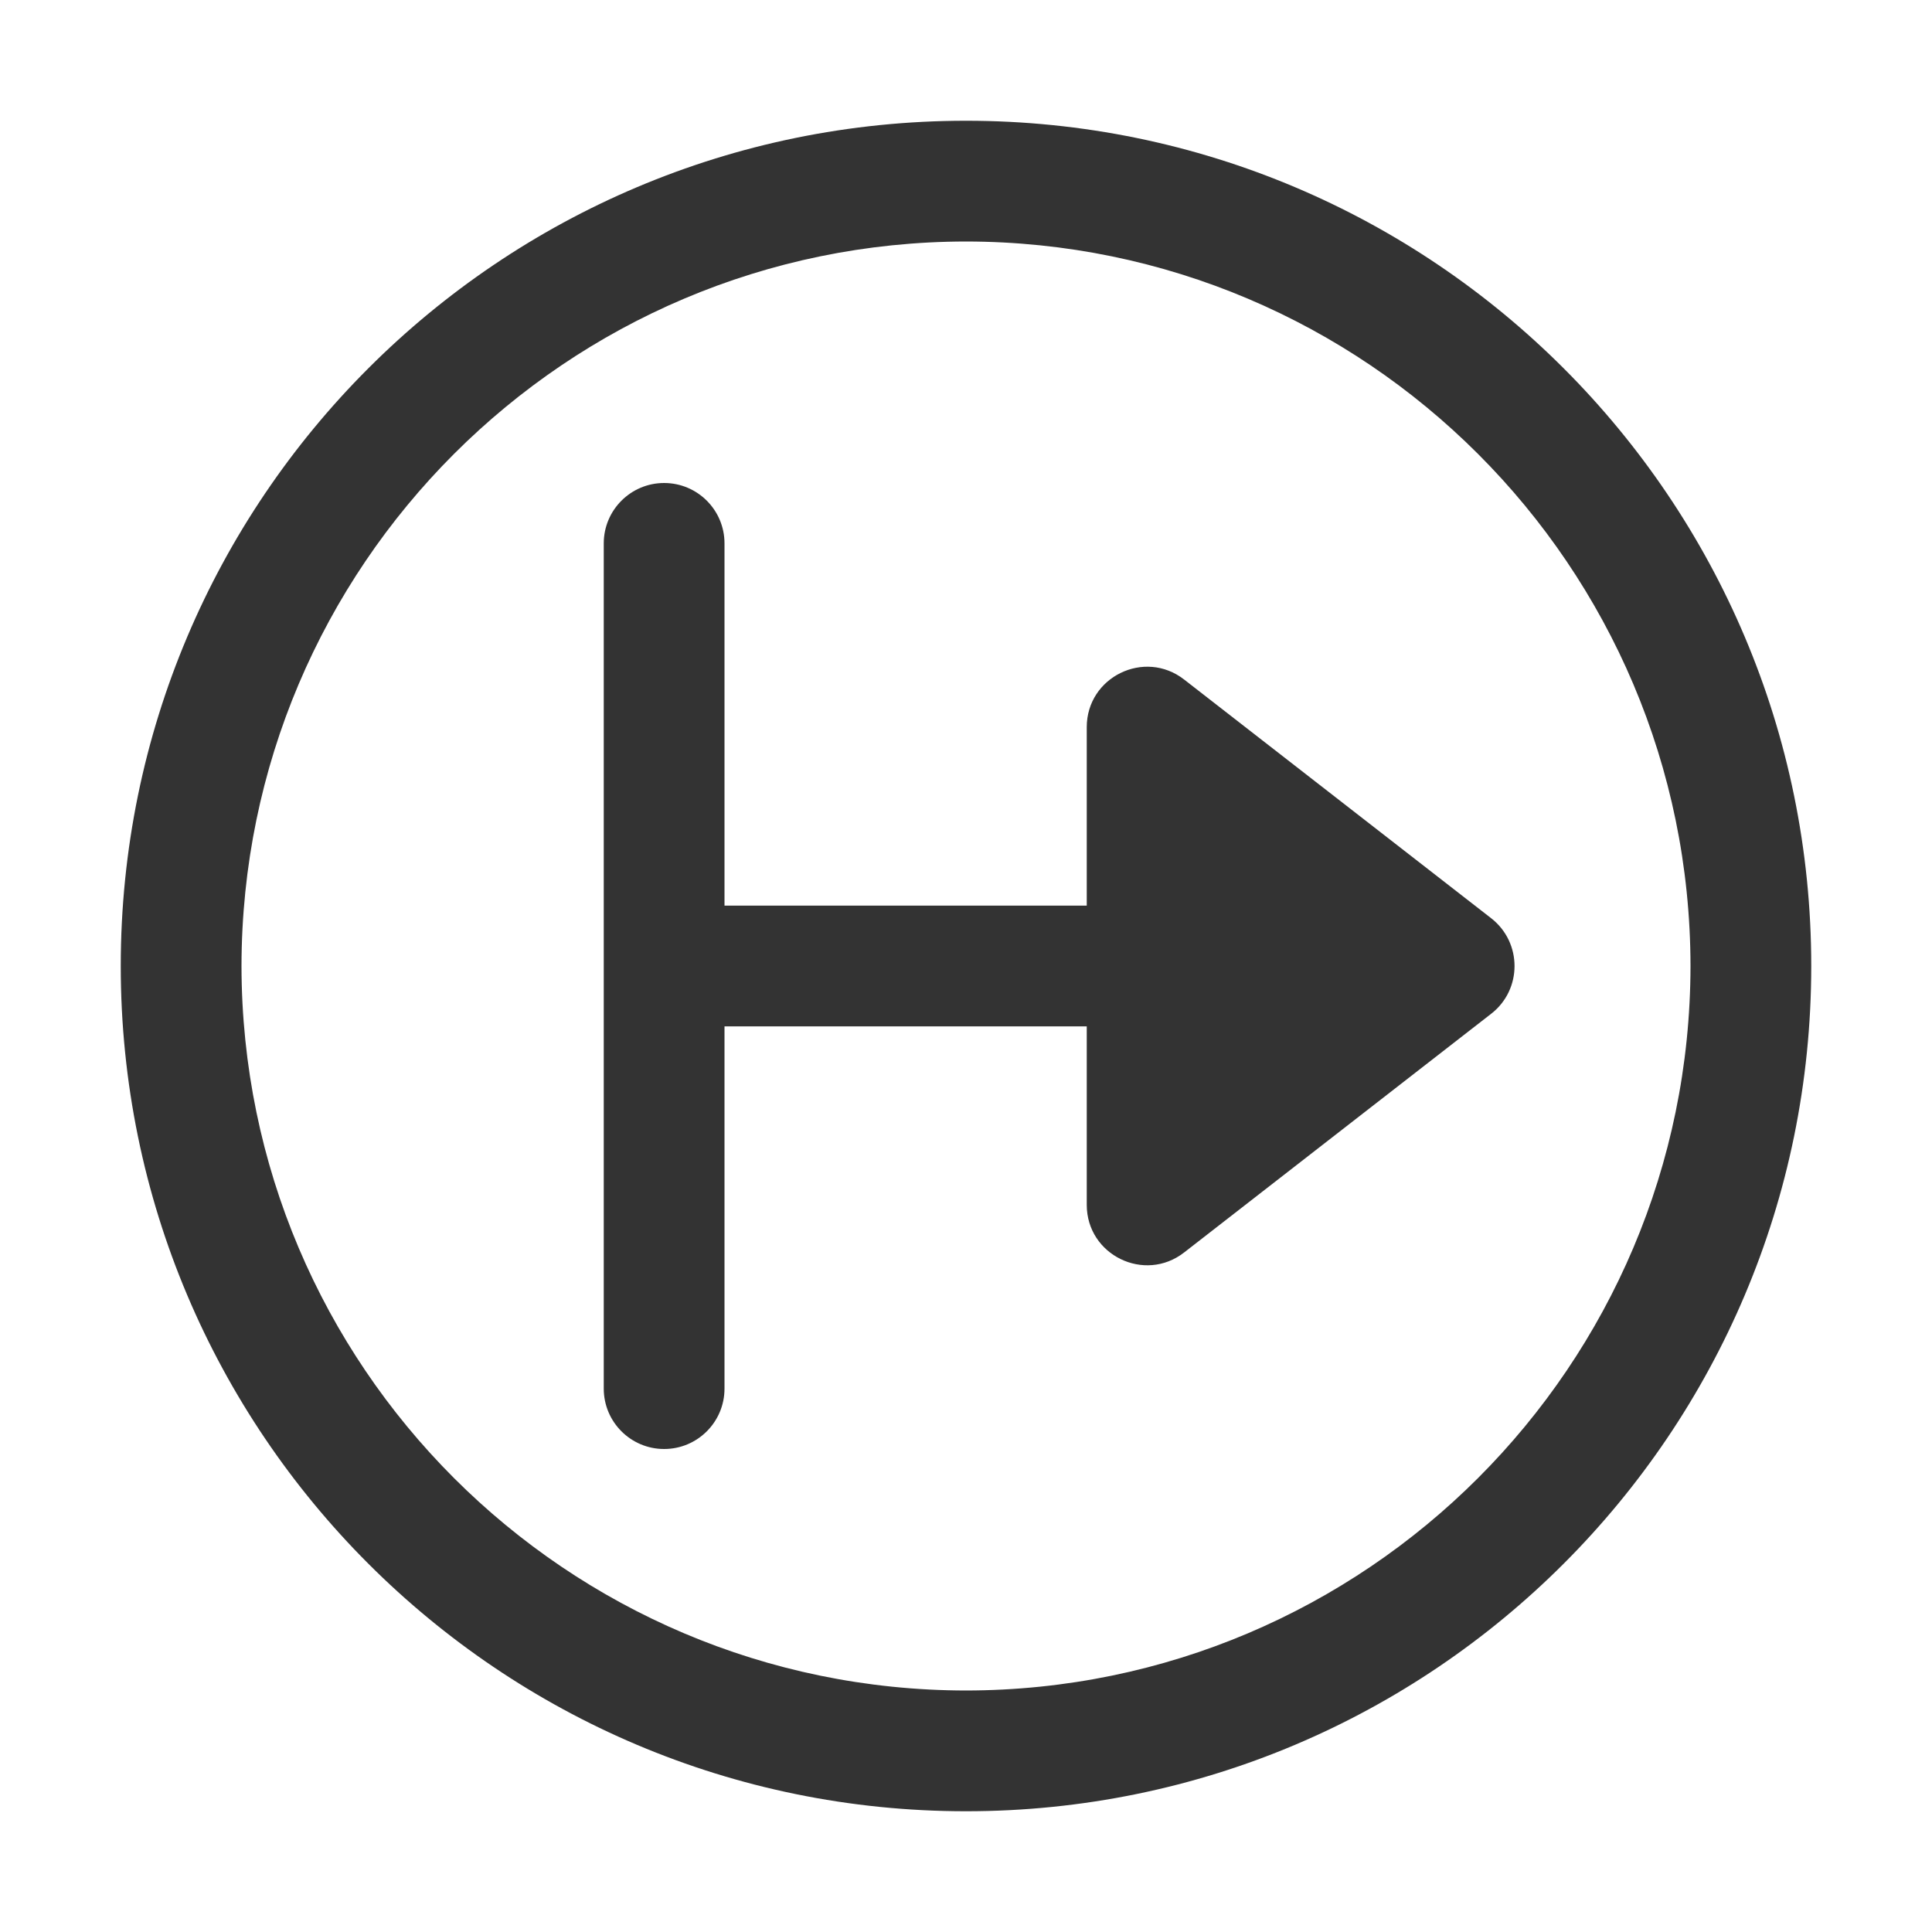
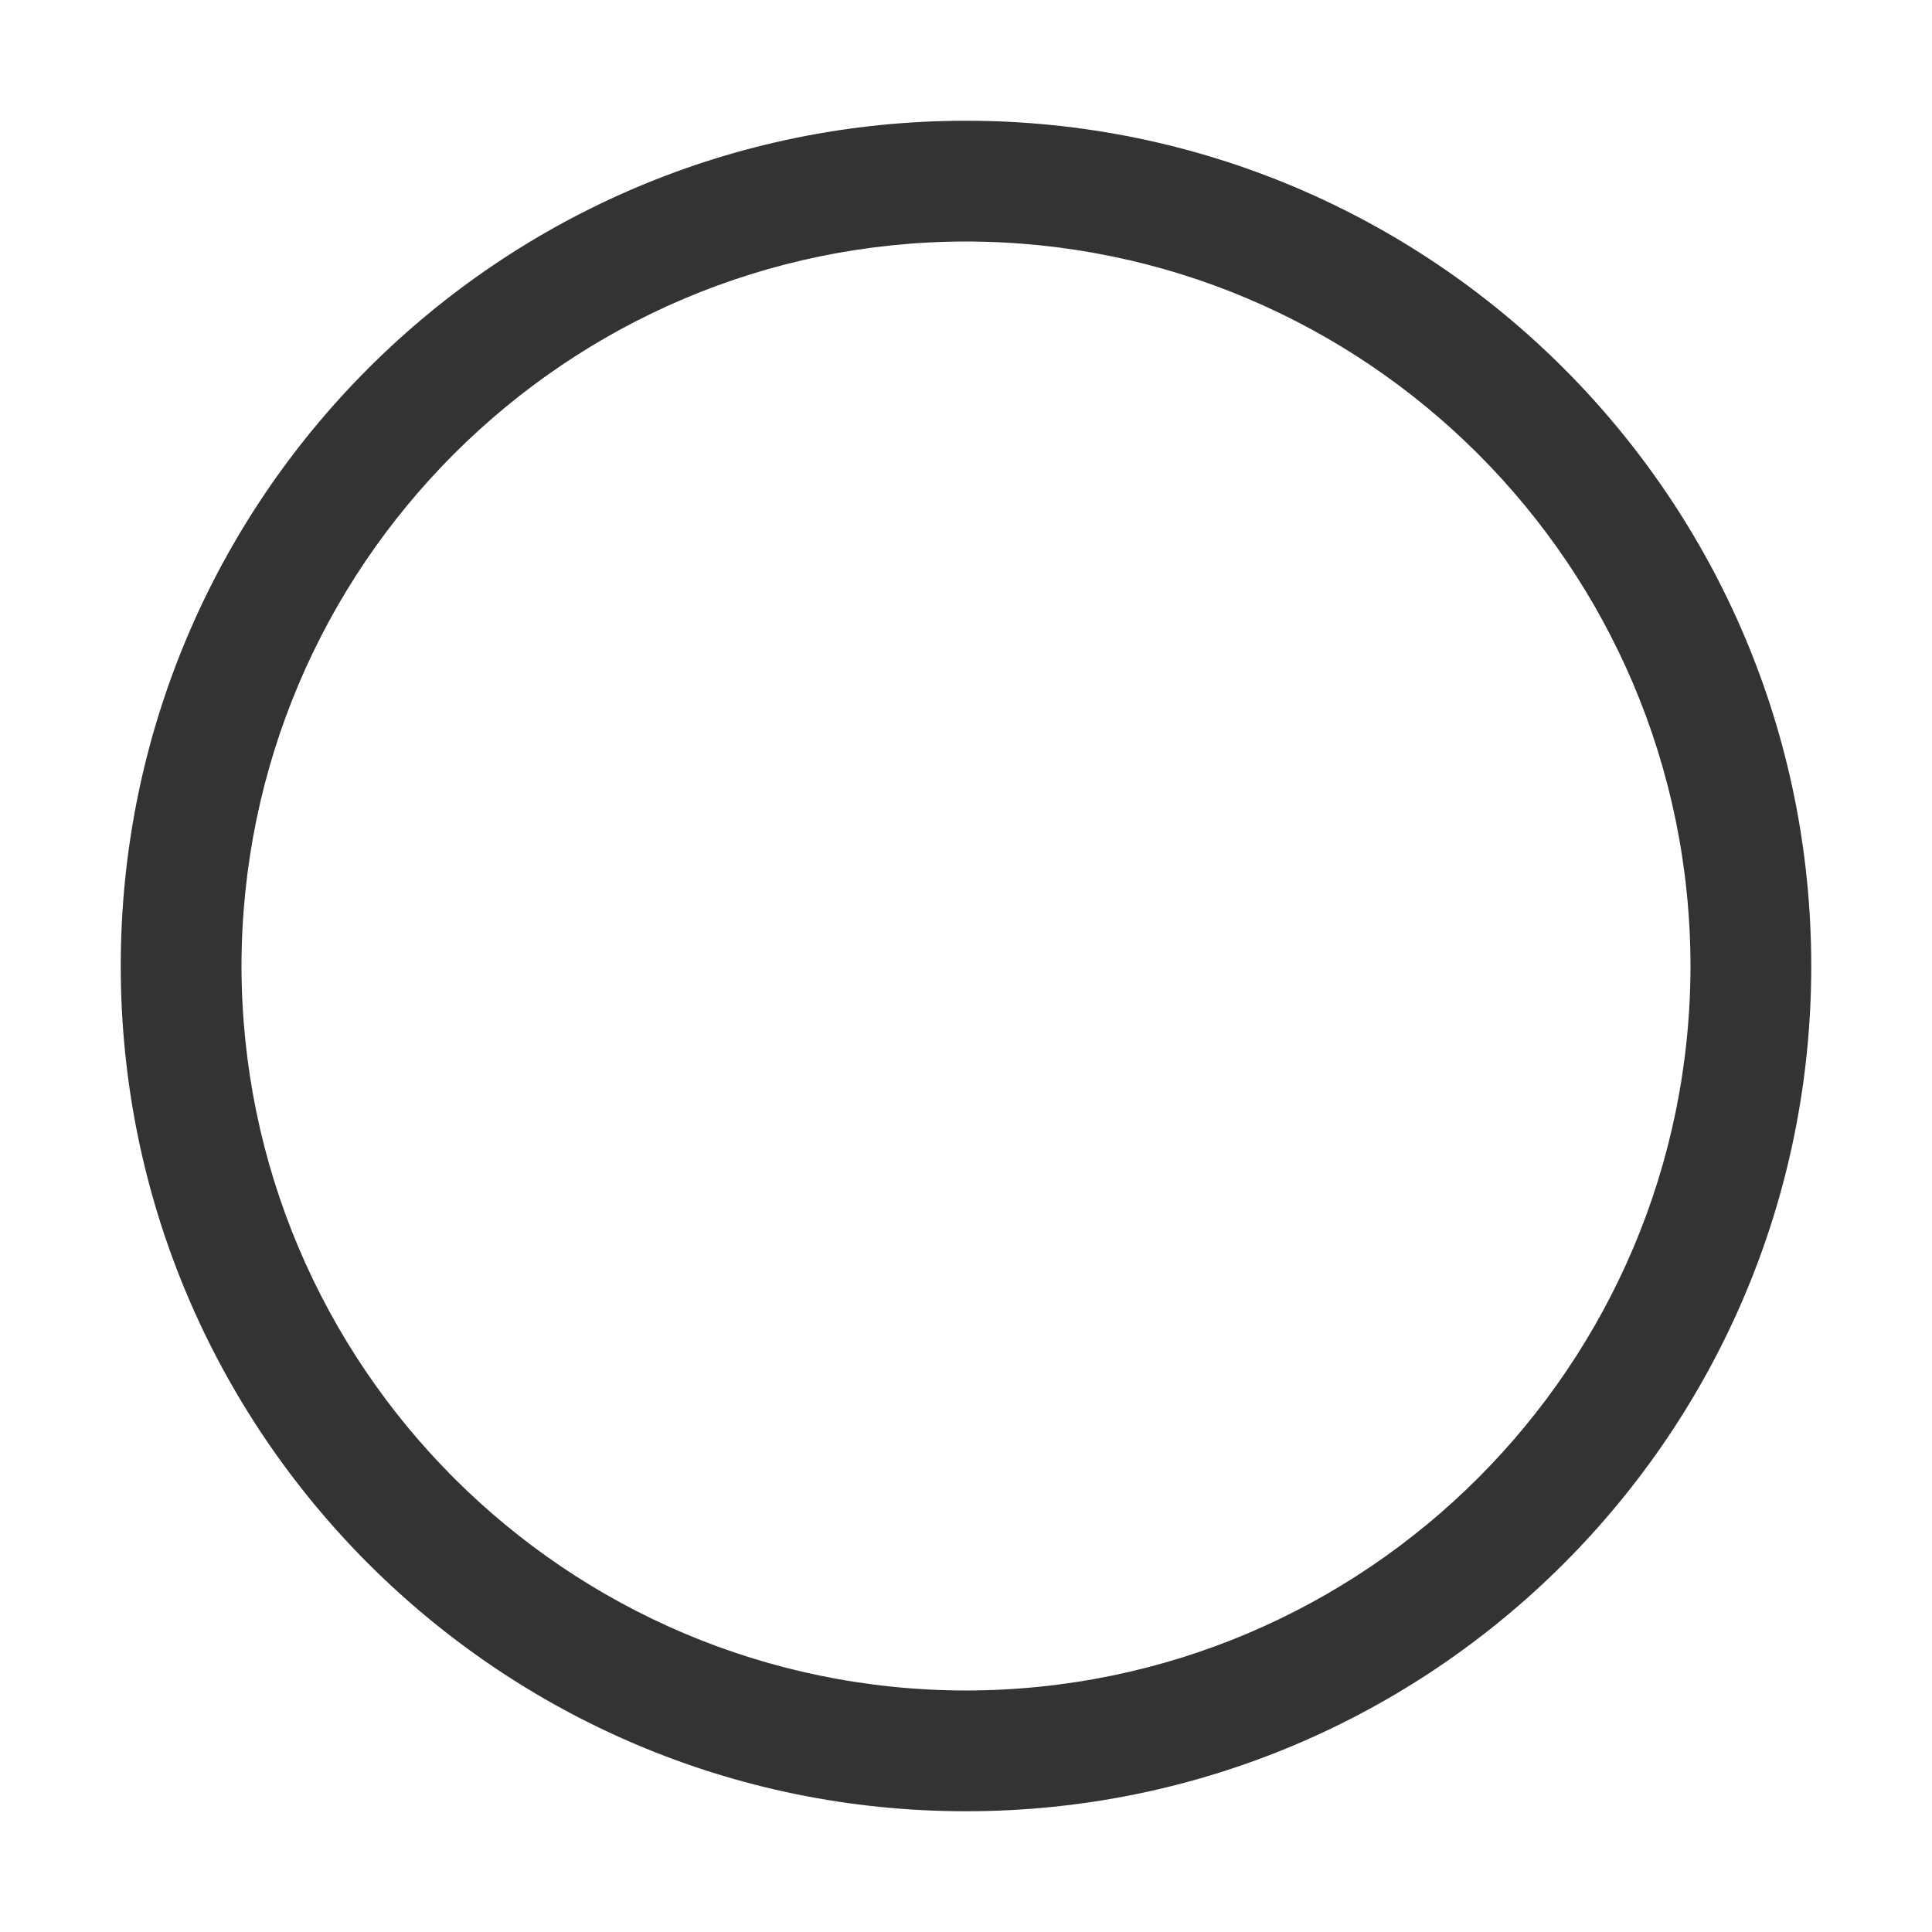
<svg xmlns="http://www.w3.org/2000/svg" fill="none" version="1.1" width="16" height="16" viewBox="0 0 16 16">
  <g>
    <g style="opacity:0;">
-       <rect x="0" y="0" width="16" height="16" rx="0" fill="#333333" fill-opacity="1" />
-     </g>
+       </g>
    <g>
      <path d="M8,2C11.312,2.004,13.996,4.688,14,8C13.996,11.312,11.312,13.996,8,14C4.688,13.996,2.004,11.312,2,8C2.004,4.688,4.688,2.004,8,2ZM8,1C4.134,1,1,4.134,1,8C1,11.866,4.134,15,8,15C11.866,15,15,11.866,15,8C15,4.134,11.866,1,8,1Z" fill="#333333" fill-opacity="1" />
    </g>
    <g>
-       <path d="M6,4.5L6,7.5L9,7.5L9,6.022C9,5.606,9.479,5.372,9.807,5.628L12.35,7.605C12.607,7.806,12.607,8.195,12.35,8.395L9.807,10.372C9.479,10.628,9,10.394,9,9.978L9,8.5L6,8.5L6,11.5C6,11.776,5.776,12,5.5,12C5.224,12,5,11.776,5,11.5L5,4.5C5,4.224,5.224,4,5.5,4C5.776,4,6,4.224,6,4.5Z" fill-rule="evenodd" fill="#333333" fill-opacity="1" />
-     </g>
+       </g>
  </g>
</svg>